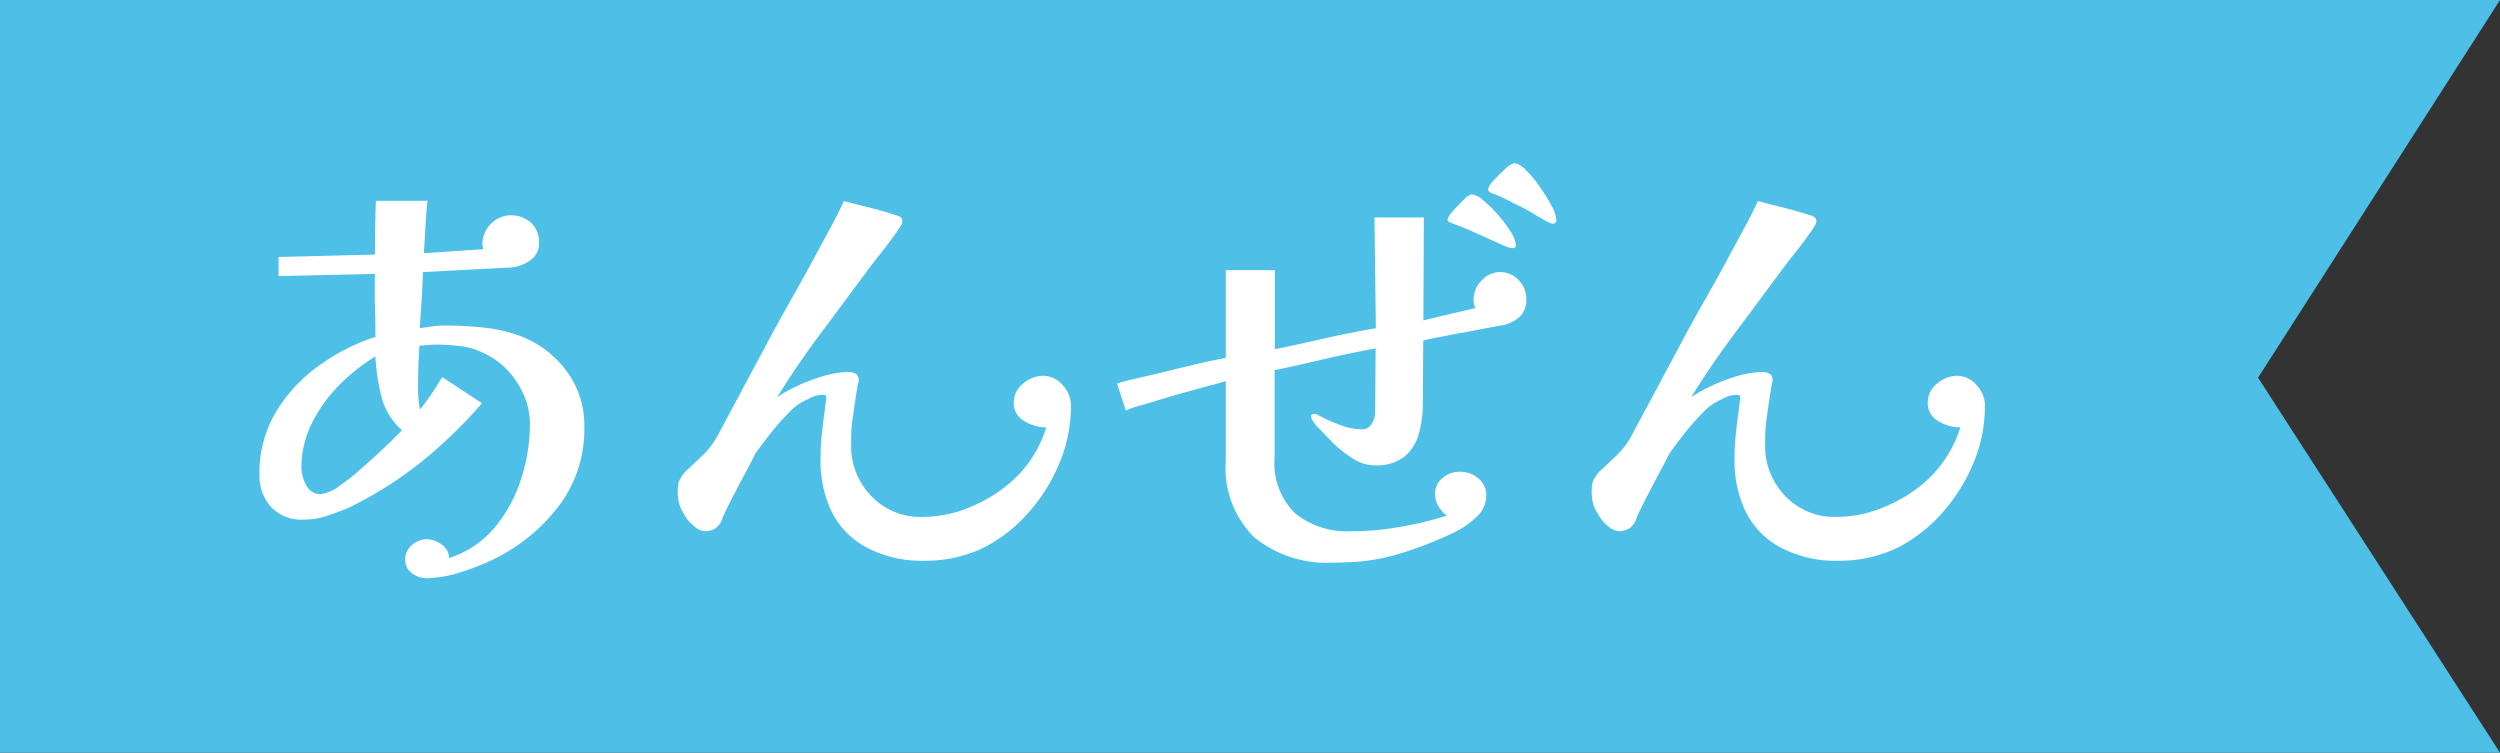
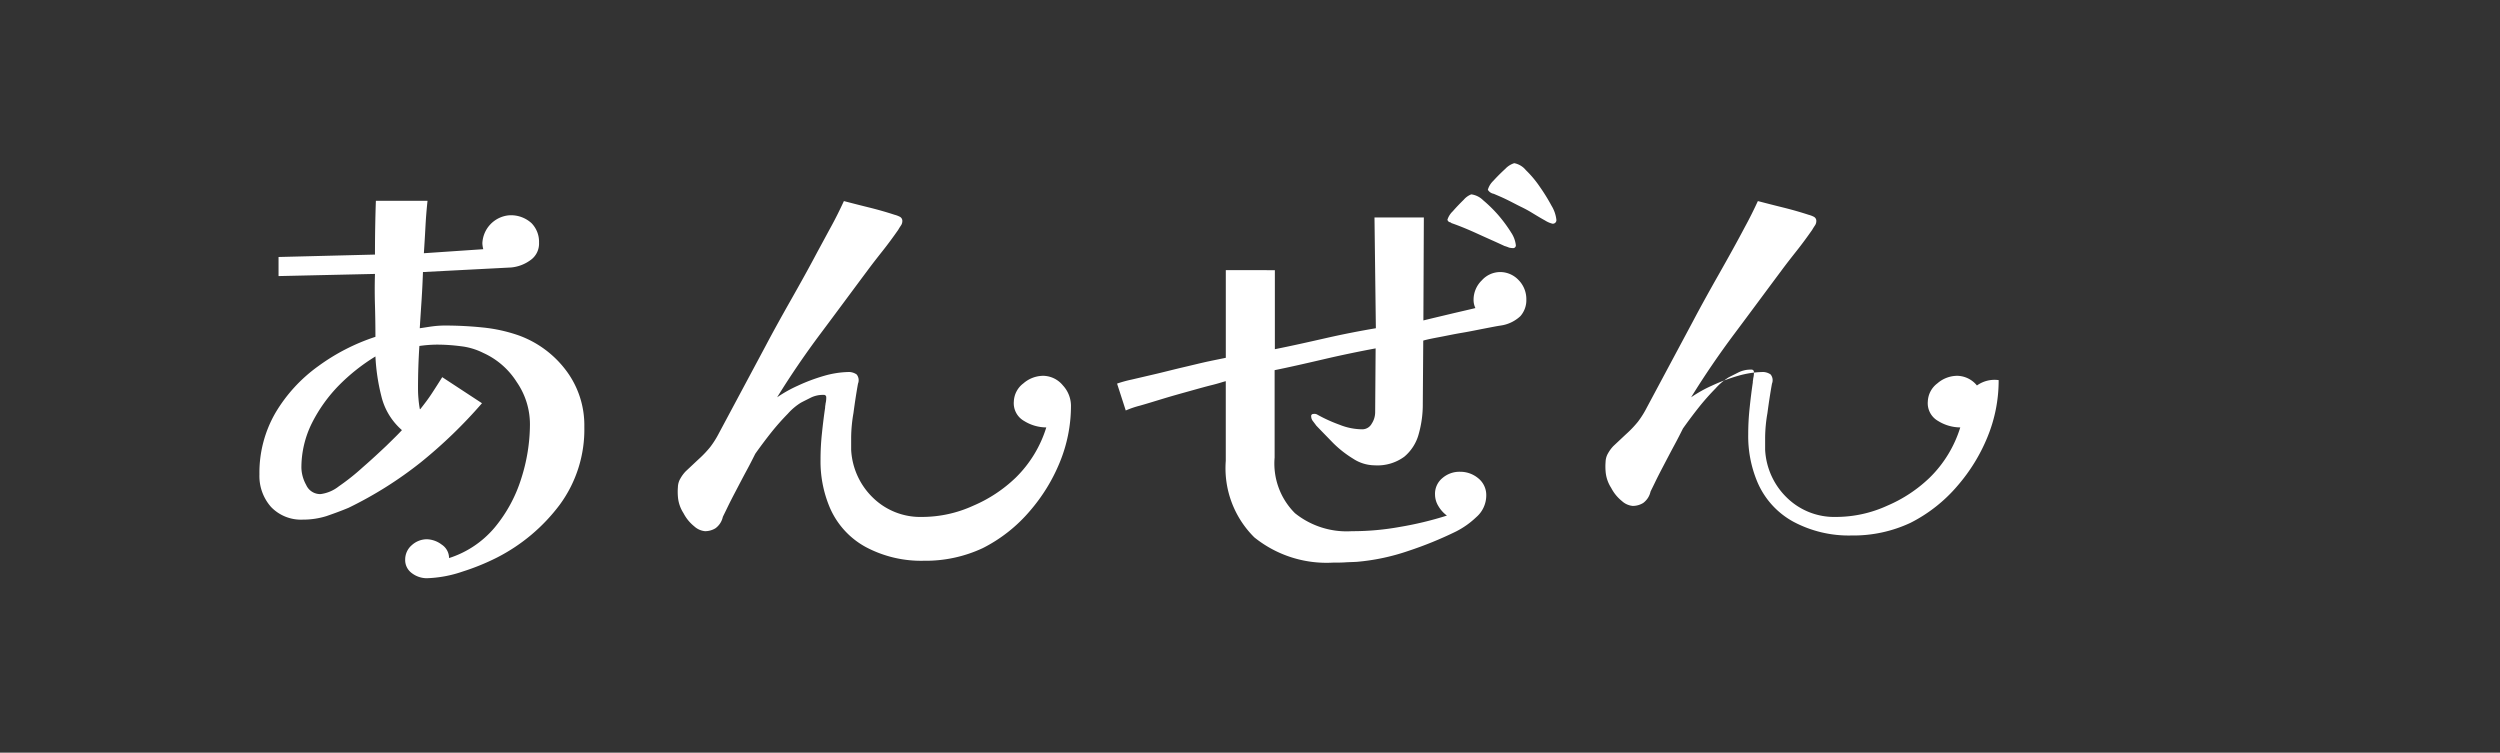
<svg xmlns="http://www.w3.org/2000/svg" id="img_badge01.svg" width="93" height="28" viewBox="0 0 93 28">
  <rect x="0" y="0" width="93" height="28" fill="#333333" stroke="none" />
  <defs>
    <style>
      .cls-1 {
        fill: #4ec0e7;
      }

      .cls-1, .cls-2 {
        fill-rule: evenodd;
      }

      .cls-2 {
        fill: #fff;
      }
    </style>
  </defs>
-   <path id="長方形_590" data-name="長方形 590" class="cls-1" d="M485,1014h93l-9,14.05,9,13.95H485v-28Z" transform="translate(-485 -1014)" />
-   <path id="あんぜん" class="cls-2" d="M499.365,1030.59c-0.266.25-.555,0.52-0.867,0.79a8.263,8.263,0,0,1-.892.71,1.38,1.38,0,0,1-.68.29,0.569,0.569,0,0,1-.536-0.34,1.389,1.389,0,0,1-.178-0.63,3.712,3.712,0,0,1,.391-1.67,5.618,5.618,0,0,1,1.02-1.42,7.128,7.128,0,0,1,1.343-1.06,7.453,7.453,0,0,0,.221,1.48,2.417,2.417,0,0,0,.765,1.26C499.827,1030.14,499.631,1030.33,499.365,1030.59Zm6.707-2.79a3.834,3.834,0,0,0-1.768-1.32,5.8,5.8,0,0,0-1.369-.3,13.7,13.7,0,0,0-1.385-.07,3.656,3.656,0,0,0-.459.03c-0.159.02-.318,0.05-0.476,0.07q0.033-.525.068-1.05c0.022-.34.039-0.69,0.051-1.04l3.281-.17a1.442,1.442,0,0,0,.714-0.27,0.748,0.748,0,0,0,.323-0.65,0.992,0.992,0,0,0-.281-0.73,1.132,1.132,0,0,0-.841-0.29,1.091,1.091,0,0,0-.986,1.04,0.976,0.976,0,0,0,.034.22l-2.21.15q0.033-.495.059-0.99c0.017-.32.043-0.65,0.077-0.96h-1.921c-0.012.32-.02,0.66-0.026,1s-0.008.67-.008,1l-3.587.09v0.71l3.587-.08q-0.018.57,0,1.17c0.011,0.39.017,0.79,0.017,1.17a7.6,7.6,0,0,0-2.125,1.09,5.743,5.743,0,0,0-1.59,1.73,4.442,4.442,0,0,0-.6,2.3,1.731,1.731,0,0,0,.433,1.21,1.541,1.541,0,0,0,1.182.47,2.923,2.923,0,0,0,.875-0.13c0.289-.1.564-0.2,0.825-0.31a14.469,14.469,0,0,0,2.686-1.69,17.885,17.885,0,0,0,2.278-2.2l-1.479-.97q-0.187.3-.383,0.6c-0.13.2-.275,0.39-0.433,0.59h-0.017a3.909,3.909,0,0,1-.051-0.39c-0.012-.13-0.017-0.25-0.017-0.38,0-.53.017-1.06,0.051-1.58a4.961,4.961,0,0,1,.646-0.05,6.955,6.955,0,0,1,.9.06,2.482,2.482,0,0,1,.833.25,2.859,2.859,0,0,1,1.241,1.08,2.765,2.765,0,0,1,.493,1.57,6.657,6.657,0,0,1-.323,2.02,5.337,5.337,0,0,1-.986,1.82,3.673,3.673,0,0,1-1.7,1.14,0.6,0.6,0,0,0-.272-0.5,0.962,0.962,0,0,0-.561-0.2,0.842,0.842,0,0,0-.553.22,0.7,0.7,0,0,0-.246.53,0.6,0.6,0,0,0,.246.51,0.925,0.925,0,0,0,.553.19,4.5,4.5,0,0,0,1.343-.25,8.553,8.553,0,0,0,1.275-.52,6.745,6.745,0,0,0,2.337-1.97,4.723,4.723,0,0,0,.91-2.89A3.386,3.386,0,0,0,506.072,1027.8Zm18.47,0.54a0.968,0.968,0,0,0-.722-0.36,1.132,1.132,0,0,0-.748.28,0.884,0.884,0,0,0-.357.67,0.757,0.757,0,0,0,.382.73,1.58,1.58,0,0,0,.825.24,4.452,4.452,0,0,1-1.139,1.87,5.231,5.231,0,0,1-1.573,1.04,4.585,4.585,0,0,1-1.912.42,2.52,2.52,0,0,1-1.819-.71,2.668,2.668,0,0,1-.816-1.79v-0.46a5.516,5.516,0,0,1,.085-0.9c0.056-.42.113-0.79,0.17-1.1a0.34,0.34,0,0,0-.051-0.34,0.513,0.513,0,0,0-.34-0.09,3.521,3.521,0,0,0-.867.14,6.745,6.745,0,0,0-.986.37,4.805,4.805,0,0,0-.765.43c0.5-.81,1.039-1.6,1.623-2.38s1.159-1.56,1.726-2.32c0.192-.26.388-0.51,0.586-0.76s0.388-.51.57-0.77q0.033-.06.093-0.15a0.293,0.293,0,0,0,.06-0.17,0.172,0.172,0,0,0-.1-0.17,0.913,0.913,0,0,0-.187-0.07q-0.459-.15-0.944-0.27t-0.943-.24c-0.148.32-.306,0.64-0.476,0.95s-0.34.63-.51,0.94c-0.306.58-.629,1.16-0.969,1.76s-0.663,1.18-.969,1.76l-1.717,3.21a3.469,3.469,0,0,1-.332.53,4.025,4.025,0,0,1-.374.4c-0.142.13-.32,0.3-0.535,0.5a1.309,1.309,0,0,0-.2.27,0.661,0.661,0,0,0-.093.32,2.185,2.185,0,0,0,.008.43,1.314,1.314,0,0,0,.2.54,1.527,1.527,0,0,0,.4.49,0.69,0.69,0,0,0,.4.18,0.734,0.734,0,0,0,.391-0.11,0.707,0.707,0,0,0,.272-0.42c0.022-.05.079-0.16,0.17-0.35s0.2-.4.331-0.65,0.261-.5.391-0.74,0.235-.45.315-0.61c0.192-.27.393-0.54,0.6-0.8a9.184,9.184,0,0,1,.612-0.69,2.194,2.194,0,0,1,.485-0.41c0.113-.06.238-0.12,0.374-0.19a1.024,1.024,0,0,1,.476-0.1,0.084,0.084,0,0,1,.093.08,0.868,0.868,0,0,1-.025.24,0.466,0.466,0,0,1-.009.07,0.531,0.531,0,0,0-.008.09c-0.046.31-.085,0.63-0.119,0.96a9.08,9.08,0,0,0-.051.96,4.4,4.4,0,0,0,.34,1.78,3.03,3.03,0,0,0,1.343,1.48,4.374,4.374,0,0,0,2.159.51,5.008,5.008,0,0,0,2.193-.47,5.637,5.637,0,0,0,1.751-1.38,6.536,6.536,0,0,0,1.113-1.81,5.526,5.526,0,0,0,.417-2.12A1.123,1.123,0,0,0,524.542,1028.34Zm16.941-3.93a0.944,0.944,0,0,0-.68-0.29,0.924,0.924,0,0,0-.68.31,1,1,0,0,0-.306.71,0.7,0.7,0,0,0,.068.32c-0.284.07-.6,0.14-0.935,0.22s-0.675.16-1,.24l0.017-3.83h-1.836l0.051,4.12c-0.59.1-1.213,0.22-1.87,0.37s-1.287.29-1.887,0.41v-2.94H530.6v3.26c-0.136.03-.346,0.07-0.629,0.13s-0.6.14-.944,0.22-0.688.17-1.028,0.25l-0.9.21a4.418,4.418,0,0,0-.544.15l0.323,1a3.442,3.442,0,0,1,.527-0.18c0.249-.07.538-0.16,0.867-0.26s0.654-.19.977-0.28,0.606-.17.85-0.23,0.411-.12.5-0.14v2.96a3.619,3.619,0,0,0,1.062,2.85,4.279,4.279,0,0,0,2.916.94c0.158,0,.311,0,0.459-0.01s0.294-.01.442-0.02a7.978,7.978,0,0,0,1.895-.4,14,14,0,0,0,1.794-.73,3.149,3.149,0,0,0,.748-0.53,1.07,1.07,0,0,0,.374-0.81,0.8,0.8,0,0,0-.3-0.64,1.04,1.04,0,0,0-.671-0.24,0.967,0.967,0,0,0-.655.23,0.755,0.755,0,0,0-.28.62,0.836,0.836,0,0,0,.127.43,1.181,1.181,0,0,0,.315.35,12.721,12.721,0,0,1-1.743.42,9.839,9.839,0,0,1-1.793.16,3.068,3.068,0,0,1-2.117-.67,2.608,2.608,0,0,1-.756-2.07v-3.25c0.544-.11,1.158-0.25,1.844-0.41s1.323-.29,1.913-0.4l-0.017,2.38a0.778,0.778,0,0,1-.128.42,0.4,0.4,0,0,1-.365.21,2.3,2.3,0,0,1-.833-0.17,5.546,5.546,0,0,1-.833-0.38,0.2,0.2,0,0,0-.136-0.02,0.077,0.077,0,0,0-.085.09,0.294,0.294,0,0,0,.068.18c0.045,0.06.085,0.11,0.119,0.16,0.181,0.19.388,0.4,0.62,0.64a3.993,3.993,0,0,0,.748.59,1.481,1.481,0,0,0,.808.25,1.683,1.683,0,0,0,1.1-.32,1.657,1.657,0,0,0,.536-0.84,4.06,4.06,0,0,0,.153-1.14l0.017-2.34c0.136-.04.334-0.08,0.6-0.13s0.541-.11.841-0.16,0.581-.11.842-0.16,0.459-.09.6-0.11a1.345,1.345,0,0,0,.731-0.35,0.9,0.9,0,0,0,.221-0.62A1.01,1.01,0,0,0,541.483,1024.41Zm-0.281-1.78a5.331,5.331,0,0,0-.476-0.64,5.134,5.134,0,0,0-.552-0.54,0.776,0.776,0,0,0-.442-0.22,0.713,0.713,0,0,0-.281.2c-0.142.14-.278,0.28-0.408,0.43a0.733,0.733,0,0,0-.2.32,0.22,0.22,0,0,0,.051.07,0.164,0.164,0,0,0,.059.02,0.32,0.32,0,0,1,.043.03c0.317,0.11.651,0.25,1,.41s0.674,0.3.969,0.44a1.47,1.47,0,0,1,.17.06,0.692,0.692,0,0,0,.153.02,0.1,0.1,0,0,0,.1-0.12A1.057,1.057,0,0,0,541.2,1022.63Zm1.513-.98a6.869,6.869,0,0,0-.433-0.7,3.894,3.894,0,0,0-.519-0.62,0.74,0.74,0,0,0-.433-0.26,0.772,0.772,0,0,0-.332.21q-0.246.225-.45,0.45a0.736,0.736,0,0,0-.2.33,0.323,0.323,0,0,0,.221.15c0.113,0.05.263,0.11,0.45,0.2s0.371,0.19.553,0.28a4.294,4.294,0,0,1,.408.22c0.181,0.11.345,0.21,0.493,0.29a0.95,0.95,0,0,0,.272.12,0.131,0.131,0,0,0,.153-0.14A1.267,1.267,0,0,0,542.715,1021.65Zm15.827,6.69a0.968,0.968,0,0,0-.722-0.36,1.132,1.132,0,0,0-.748.28,0.884,0.884,0,0,0-.357.67,0.757,0.757,0,0,0,.382.73,1.58,1.58,0,0,0,.825.24,4.452,4.452,0,0,1-1.139,1.87,5.231,5.231,0,0,1-1.573,1.04,4.585,4.585,0,0,1-1.912.42,2.52,2.52,0,0,1-1.819-.71,2.668,2.668,0,0,1-.816-1.79v-0.46a5.516,5.516,0,0,1,.085-0.9c0.056-.42.113-0.79,0.17-1.1a0.34,0.34,0,0,0-.051-0.34,0.513,0.513,0,0,0-.34-0.09,3.521,3.521,0,0,0-.867.14,6.745,6.745,0,0,0-.986.37,4.805,4.805,0,0,0-.765.43c0.5-.81,1.039-1.6,1.623-2.38s1.159-1.56,1.726-2.32c0.192-.26.388-0.51,0.586-0.76s0.388-.51.57-0.77q0.033-.06.093-0.15a0.293,0.293,0,0,0,.06-0.17,0.172,0.172,0,0,0-.1-0.17,0.913,0.913,0,0,0-.187-0.07q-0.459-.15-0.944-0.27t-0.943-.24c-0.148.32-.306,0.64-0.476,0.95s-0.34.63-.51,0.94c-0.306.58-.629,1.16-0.969,1.76s-0.663,1.18-.969,1.76l-1.717,3.21a3.469,3.469,0,0,1-.332.53,4.025,4.025,0,0,1-.374.4c-0.142.13-.32,0.3-0.535,0.5a1.309,1.309,0,0,0-.2.27,0.661,0.661,0,0,0-.093.32,2.185,2.185,0,0,0,.008.43,1.314,1.314,0,0,0,.2.54,1.527,1.527,0,0,0,.4.49,0.69,0.69,0,0,0,.4.18,0.734,0.734,0,0,0,.391-0.11,0.707,0.707,0,0,0,.272-0.42c0.022-.05.079-0.16,0.17-0.35s0.2-.4.331-0.65,0.261-.5.391-0.74,0.235-.45.315-0.61c0.192-.27.393-0.54,0.6-0.8a9.184,9.184,0,0,1,.612-0.69,2.194,2.194,0,0,1,.485-0.41c0.113-.06.238-0.12,0.374-0.19a1.024,1.024,0,0,1,.476-0.1,0.084,0.084,0,0,1,.093.08,0.868,0.868,0,0,1-.025.24,0.466,0.466,0,0,1-.009.07,0.531,0.531,0,0,0-.008.09c-0.046.31-.085,0.63-0.119,0.96a9.08,9.08,0,0,0-.051.96,4.4,4.4,0,0,0,.34,1.78,3.03,3.03,0,0,0,1.343,1.48,4.374,4.374,0,0,0,2.159.51,5.008,5.008,0,0,0,2.193-.47,5.637,5.637,0,0,0,1.751-1.38,6.536,6.536,0,0,0,1.113-1.81,5.526,5.526,0,0,0,.417-2.12A1.123,1.123,0,0,0,558.542,1028.34Z" transform="translate(-485 -1014)" />
+   <path id="あんぜん" class="cls-2" d="M499.365,1030.59c-0.266.25-.555,0.52-0.867,0.79a8.263,8.263,0,0,1-.892.71,1.38,1.38,0,0,1-.68.29,0.569,0.569,0,0,1-.536-0.34,1.389,1.389,0,0,1-.178-0.63,3.712,3.712,0,0,1,.391-1.67,5.618,5.618,0,0,1,1.02-1.42,7.128,7.128,0,0,1,1.343-1.06,7.453,7.453,0,0,0,.221,1.48,2.417,2.417,0,0,0,.765,1.26C499.827,1030.14,499.631,1030.33,499.365,1030.59Zm6.707-2.79a3.834,3.834,0,0,0-1.768-1.32,5.8,5.8,0,0,0-1.369-.3,13.7,13.7,0,0,0-1.385-.07,3.656,3.656,0,0,0-.459.03c-0.159.02-.318,0.05-0.476,0.07q0.033-.525.068-1.05c0.022-.34.039-0.69,0.051-1.04l3.281-.17a1.442,1.442,0,0,0,.714-0.27,0.748,0.748,0,0,0,.323-0.65,0.992,0.992,0,0,0-.281-0.73,1.132,1.132,0,0,0-.841-0.29,1.091,1.091,0,0,0-.986,1.04,0.976,0.976,0,0,0,.034.22l-2.21.15q0.033-.495.059-0.99c0.017-.32.043-0.65,0.077-0.96h-1.921c-0.012.32-.02,0.66-0.026,1s-0.008.67-.008,1l-3.587.09v0.71l3.587-.08q-0.018.57,0,1.17c0.011,0.39.017,0.79,0.017,1.17a7.6,7.6,0,0,0-2.125,1.09,5.743,5.743,0,0,0-1.59,1.73,4.442,4.442,0,0,0-.6,2.3,1.731,1.731,0,0,0,.433,1.21,1.541,1.541,0,0,0,1.182.47,2.923,2.923,0,0,0,.875-0.13c0.289-.1.564-0.2,0.825-0.31a14.469,14.469,0,0,0,2.686-1.69,17.885,17.885,0,0,0,2.278-2.2l-1.479-.97q-0.187.3-.383,0.6c-0.13.2-.275,0.39-0.433,0.59h-0.017a3.909,3.909,0,0,1-.051-0.39c-0.012-.13-0.017-0.25-0.017-0.38,0-.53.017-1.06,0.051-1.58a4.961,4.961,0,0,1,.646-0.05,6.955,6.955,0,0,1,.9.06,2.482,2.482,0,0,1,.833.25,2.859,2.859,0,0,1,1.241,1.08,2.765,2.765,0,0,1,.493,1.57,6.657,6.657,0,0,1-.323,2.02,5.337,5.337,0,0,1-.986,1.82,3.673,3.673,0,0,1-1.7,1.14,0.6,0.6,0,0,0-.272-0.5,0.962,0.962,0,0,0-.561-0.2,0.842,0.842,0,0,0-.553.22,0.7,0.7,0,0,0-.246.53,0.6,0.6,0,0,0,.246.51,0.925,0.925,0,0,0,.553.19,4.5,4.5,0,0,0,1.343-.25,8.553,8.553,0,0,0,1.275-.52,6.745,6.745,0,0,0,2.337-1.97,4.723,4.723,0,0,0,.91-2.89A3.386,3.386,0,0,0,506.072,1027.8Zm18.47,0.54a0.968,0.968,0,0,0-.722-0.36,1.132,1.132,0,0,0-.748.28,0.884,0.884,0,0,0-.357.67,0.757,0.757,0,0,0,.382.73,1.58,1.58,0,0,0,.825.24,4.452,4.452,0,0,1-1.139,1.87,5.231,5.231,0,0,1-1.573,1.04,4.585,4.585,0,0,1-1.912.42,2.52,2.52,0,0,1-1.819-.71,2.668,2.668,0,0,1-.816-1.79v-0.46a5.516,5.516,0,0,1,.085-0.9c0.056-.42.113-0.79,0.17-1.1a0.34,0.34,0,0,0-.051-0.34,0.513,0.513,0,0,0-.34-0.09,3.521,3.521,0,0,0-.867.14,6.745,6.745,0,0,0-.986.37,4.805,4.805,0,0,0-.765.43c0.5-.81,1.039-1.6,1.623-2.38s1.159-1.56,1.726-2.32c0.192-.26.388-0.51,0.586-0.76s0.388-.51.57-0.77q0.033-.06.093-0.15a0.293,0.293,0,0,0,.06-0.17,0.172,0.172,0,0,0-.1-0.17,0.913,0.913,0,0,0-.187-0.07q-0.459-.15-0.944-0.27t-0.943-.24c-0.148.32-.306,0.64-0.476,0.95s-0.34.63-.51,0.94c-0.306.58-.629,1.16-0.969,1.76s-0.663,1.18-.969,1.76l-1.717,3.21a3.469,3.469,0,0,1-.332.53,4.025,4.025,0,0,1-.374.4c-0.142.13-.32,0.3-0.535,0.5a1.309,1.309,0,0,0-.2.27,0.661,0.661,0,0,0-.093.32,2.185,2.185,0,0,0,.008.43,1.314,1.314,0,0,0,.2.54,1.527,1.527,0,0,0,.4.49,0.69,0.69,0,0,0,.4.18,0.734,0.734,0,0,0,.391-0.11,0.707,0.707,0,0,0,.272-0.42c0.022-.05.079-0.16,0.17-0.35s0.2-.4.331-0.65,0.261-.5.391-0.74,0.235-.45.315-0.61c0.192-.27.393-0.54,0.6-0.8a9.184,9.184,0,0,1,.612-0.69,2.194,2.194,0,0,1,.485-0.41c0.113-.06.238-0.12,0.374-0.19a1.024,1.024,0,0,1,.476-0.1,0.084,0.084,0,0,1,.093.08,0.868,0.868,0,0,1-.025.24,0.466,0.466,0,0,1-.009.07,0.531,0.531,0,0,0-.008.09c-0.046.31-.085,0.63-0.119,0.96a9.08,9.08,0,0,0-.051.96,4.4,4.4,0,0,0,.34,1.78,3.03,3.03,0,0,0,1.343,1.48,4.374,4.374,0,0,0,2.159.51,5.008,5.008,0,0,0,2.193-.47,5.637,5.637,0,0,0,1.751-1.38,6.536,6.536,0,0,0,1.113-1.81,5.526,5.526,0,0,0,.417-2.12A1.123,1.123,0,0,0,524.542,1028.34Zm16.941-3.93a0.944,0.944,0,0,0-.68-0.29,0.924,0.924,0,0,0-.68.31,1,1,0,0,0-.306.71,0.7,0.7,0,0,0,.068.32c-0.284.07-.6,0.14-0.935,0.22s-0.675.16-1,.24l0.017-3.83h-1.836l0.051,4.12c-0.59.1-1.213,0.22-1.87,0.37s-1.287.29-1.887,0.41v-2.94H530.6v3.26c-0.136.03-.346,0.07-0.629,0.13s-0.6.14-.944,0.22-0.688.17-1.028,0.25l-0.9.21a4.418,4.418,0,0,0-.544.15l0.323,1a3.442,3.442,0,0,1,.527-0.18c0.249-.07.538-0.16,0.867-0.26s0.654-.19.977-0.28,0.606-.17.85-0.23,0.411-.12.5-0.14v2.96a3.619,3.619,0,0,0,1.062,2.85,4.279,4.279,0,0,0,2.916.94c0.158,0,.311,0,0.459-0.01s0.294-.01.442-0.02a7.978,7.978,0,0,0,1.895-.4,14,14,0,0,0,1.794-.73,3.149,3.149,0,0,0,.748-0.53,1.07,1.07,0,0,0,.374-0.81,0.8,0.8,0,0,0-.3-0.64,1.04,1.04,0,0,0-.671-0.24,0.967,0.967,0,0,0-.655.23,0.755,0.755,0,0,0-.28.62,0.836,0.836,0,0,0,.127.43,1.181,1.181,0,0,0,.315.35,12.721,12.721,0,0,1-1.743.42,9.839,9.839,0,0,1-1.793.16,3.068,3.068,0,0,1-2.117-.67,2.608,2.608,0,0,1-.756-2.07v-3.25c0.544-.11,1.158-0.25,1.844-0.41s1.323-.29,1.913-0.4l-0.017,2.38a0.778,0.778,0,0,1-.128.42,0.4,0.4,0,0,1-.365.21,2.3,2.3,0,0,1-.833-0.17,5.546,5.546,0,0,1-.833-0.38,0.2,0.2,0,0,0-.136-0.02,0.077,0.077,0,0,0-.085.09,0.294,0.294,0,0,0,.068.18c0.045,0.06.085,0.11,0.119,0.16,0.181,0.19.388,0.4,0.62,0.64a3.993,3.993,0,0,0,.748.59,1.481,1.481,0,0,0,.808.25,1.683,1.683,0,0,0,1.1-.32,1.657,1.657,0,0,0,.536-0.84,4.06,4.06,0,0,0,.153-1.14l0.017-2.34c0.136-.04.334-0.08,0.6-0.13s0.541-.11.841-0.16,0.581-.11.842-0.16,0.459-.09.6-0.11a1.345,1.345,0,0,0,.731-0.35,0.9,0.9,0,0,0,.221-0.62A1.01,1.01,0,0,0,541.483,1024.41Zm-0.281-1.78a5.331,5.331,0,0,0-.476-0.64,5.134,5.134,0,0,0-.552-0.54,0.776,0.776,0,0,0-.442-0.22,0.713,0.713,0,0,0-.281.2c-0.142.14-.278,0.28-0.408,0.43a0.733,0.733,0,0,0-.2.32,0.22,0.22,0,0,0,.051.07,0.164,0.164,0,0,0,.059.02,0.32,0.32,0,0,1,.043.03c0.317,0.11.651,0.25,1,.41s0.674,0.3.969,0.44a1.47,1.47,0,0,1,.17.06,0.692,0.692,0,0,0,.153.02,0.1,0.1,0,0,0,.1-0.12A1.057,1.057,0,0,0,541.2,1022.63Zm1.513-.98a6.869,6.869,0,0,0-.433-0.7,3.894,3.894,0,0,0-.519-0.62,0.74,0.74,0,0,0-.433-0.26,0.772,0.772,0,0,0-.332.21q-0.246.225-.45,0.45a0.736,0.736,0,0,0-.2.33,0.323,0.323,0,0,0,.221.15c0.113,0.05.263,0.11,0.45,0.2s0.371,0.19.553,0.28a4.294,4.294,0,0,1,.408.22c0.181,0.11.345,0.21,0.493,0.29a0.95,0.95,0,0,0,.272.12,0.131,0.131,0,0,0,.153-0.14A1.267,1.267,0,0,0,542.715,1021.65Zm15.827,6.69a0.968,0.968,0,0,0-.722-0.36,1.132,1.132,0,0,0-.748.28,0.884,0.884,0,0,0-.357.67,0.757,0.757,0,0,0,.382.73,1.58,1.58,0,0,0,.825.24,4.452,4.452,0,0,1-1.139,1.87,5.231,5.231,0,0,1-1.573,1.04,4.585,4.585,0,0,1-1.912.42,2.52,2.52,0,0,1-1.819-.71,2.668,2.668,0,0,1-.816-1.79v-0.46a5.516,5.516,0,0,1,.085-0.9c0.056-.42.113-0.79,0.17-1.1a0.34,0.34,0,0,0-.051-0.34,0.513,0.513,0,0,0-.34-0.09,3.521,3.521,0,0,0-.867.14,6.745,6.745,0,0,0-.986.37,4.805,4.805,0,0,0-.765.43c0.5-.81,1.039-1.6,1.623-2.38s1.159-1.56,1.726-2.32c0.192-.26.388-0.51,0.586-0.76s0.388-.51.57-0.77q0.033-.06.093-0.15a0.293,0.293,0,0,0,.06-0.17,0.172,0.172,0,0,0-.1-0.17,0.913,0.913,0,0,0-.187-0.07q-0.459-.15-0.944-0.27t-0.943-.24c-0.148.32-.306,0.64-0.476,0.95c-0.306.58-.629,1.16-0.969,1.76s-0.663,1.18-.969,1.76l-1.717,3.21a3.469,3.469,0,0,1-.332.53,4.025,4.025,0,0,1-.374.4c-0.142.13-.32,0.3-0.535,0.5a1.309,1.309,0,0,0-.2.27,0.661,0.661,0,0,0-.093.32,2.185,2.185,0,0,0,.008.43,1.314,1.314,0,0,0,.2.54,1.527,1.527,0,0,0,.4.49,0.69,0.69,0,0,0,.4.18,0.734,0.734,0,0,0,.391-0.11,0.707,0.707,0,0,0,.272-0.42c0.022-.05.079-0.16,0.17-0.35s0.2-.4.331-0.65,0.261-.5.391-0.74,0.235-.45.315-0.61c0.192-.27.393-0.54,0.6-0.8a9.184,9.184,0,0,1,.612-0.69,2.194,2.194,0,0,1,.485-0.41c0.113-.06.238-0.12,0.374-0.19a1.024,1.024,0,0,1,.476-0.1,0.084,0.084,0,0,1,.093.08,0.868,0.868,0,0,1-.025.24,0.466,0.466,0,0,1-.009.07,0.531,0.531,0,0,0-.008.09c-0.046.31-.085,0.63-0.119,0.96a9.08,9.08,0,0,0-.051.96,4.4,4.4,0,0,0,.34,1.78,3.03,3.03,0,0,0,1.343,1.48,4.374,4.374,0,0,0,2.159.51,5.008,5.008,0,0,0,2.193-.47,5.637,5.637,0,0,0,1.751-1.38,6.536,6.536,0,0,0,1.113-1.81,5.526,5.526,0,0,0,.417-2.12A1.123,1.123,0,0,0,558.542,1028.34Z" transform="translate(-485 -1014)" />
</svg>